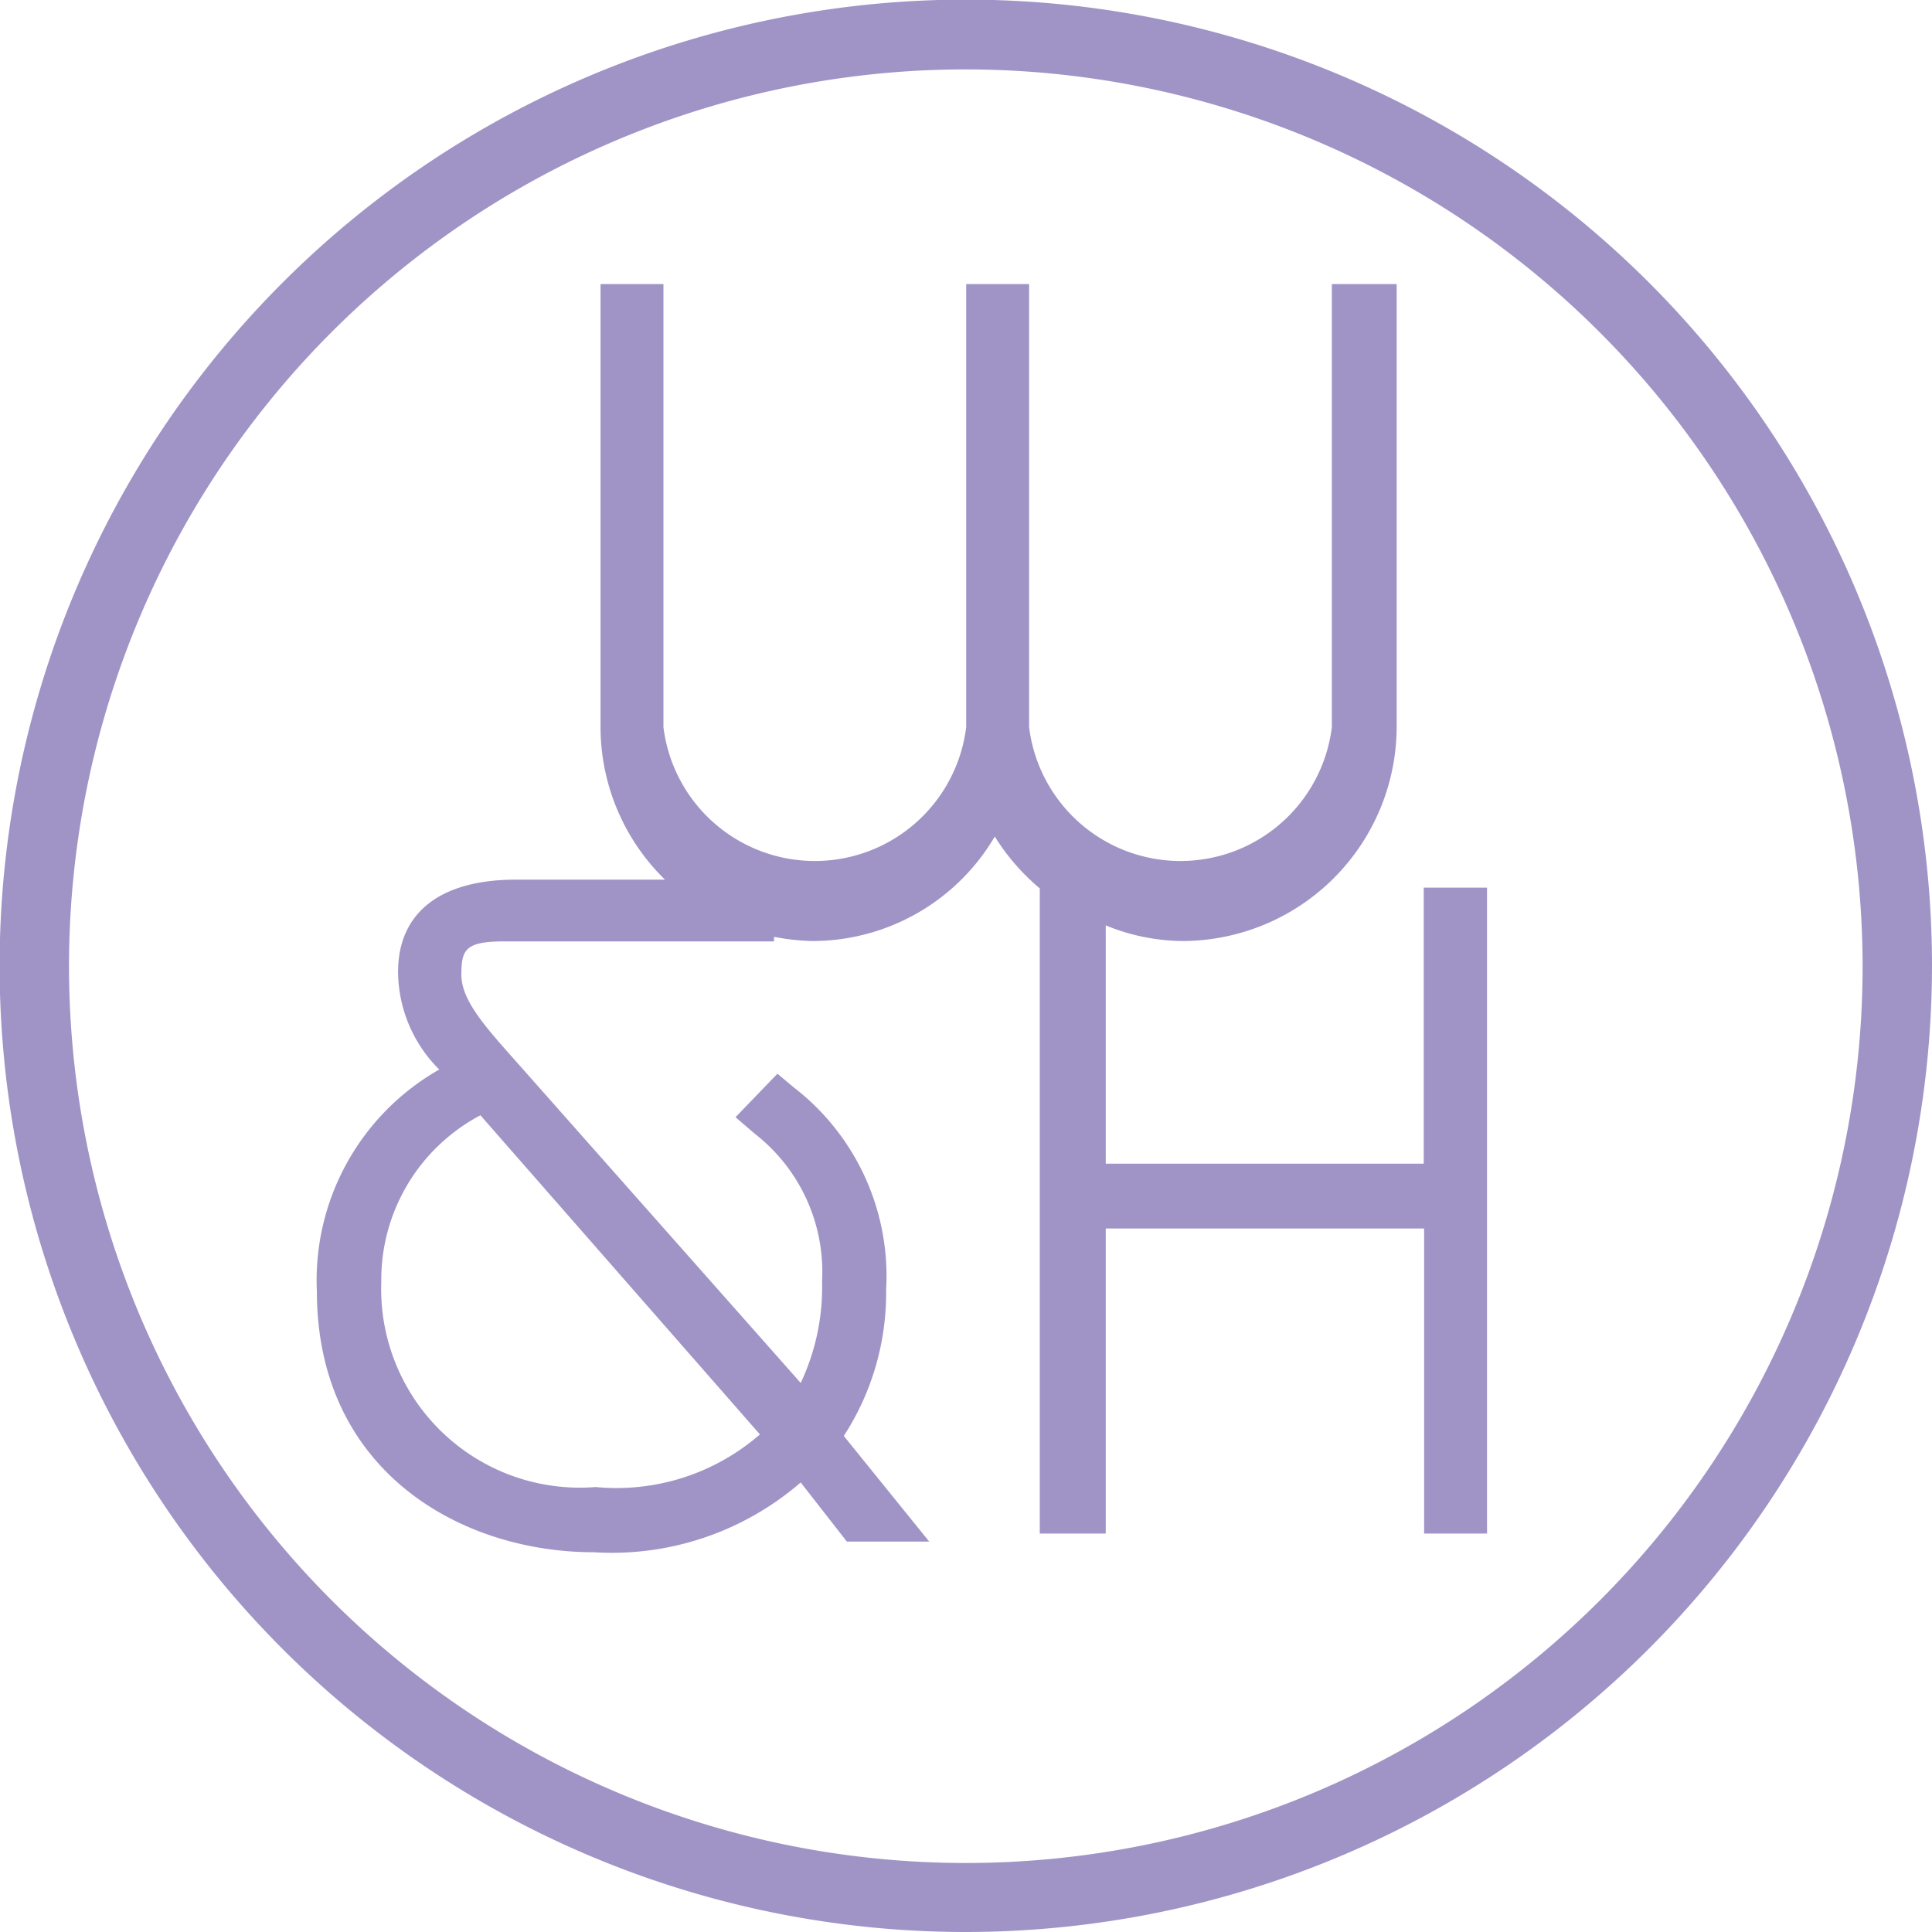
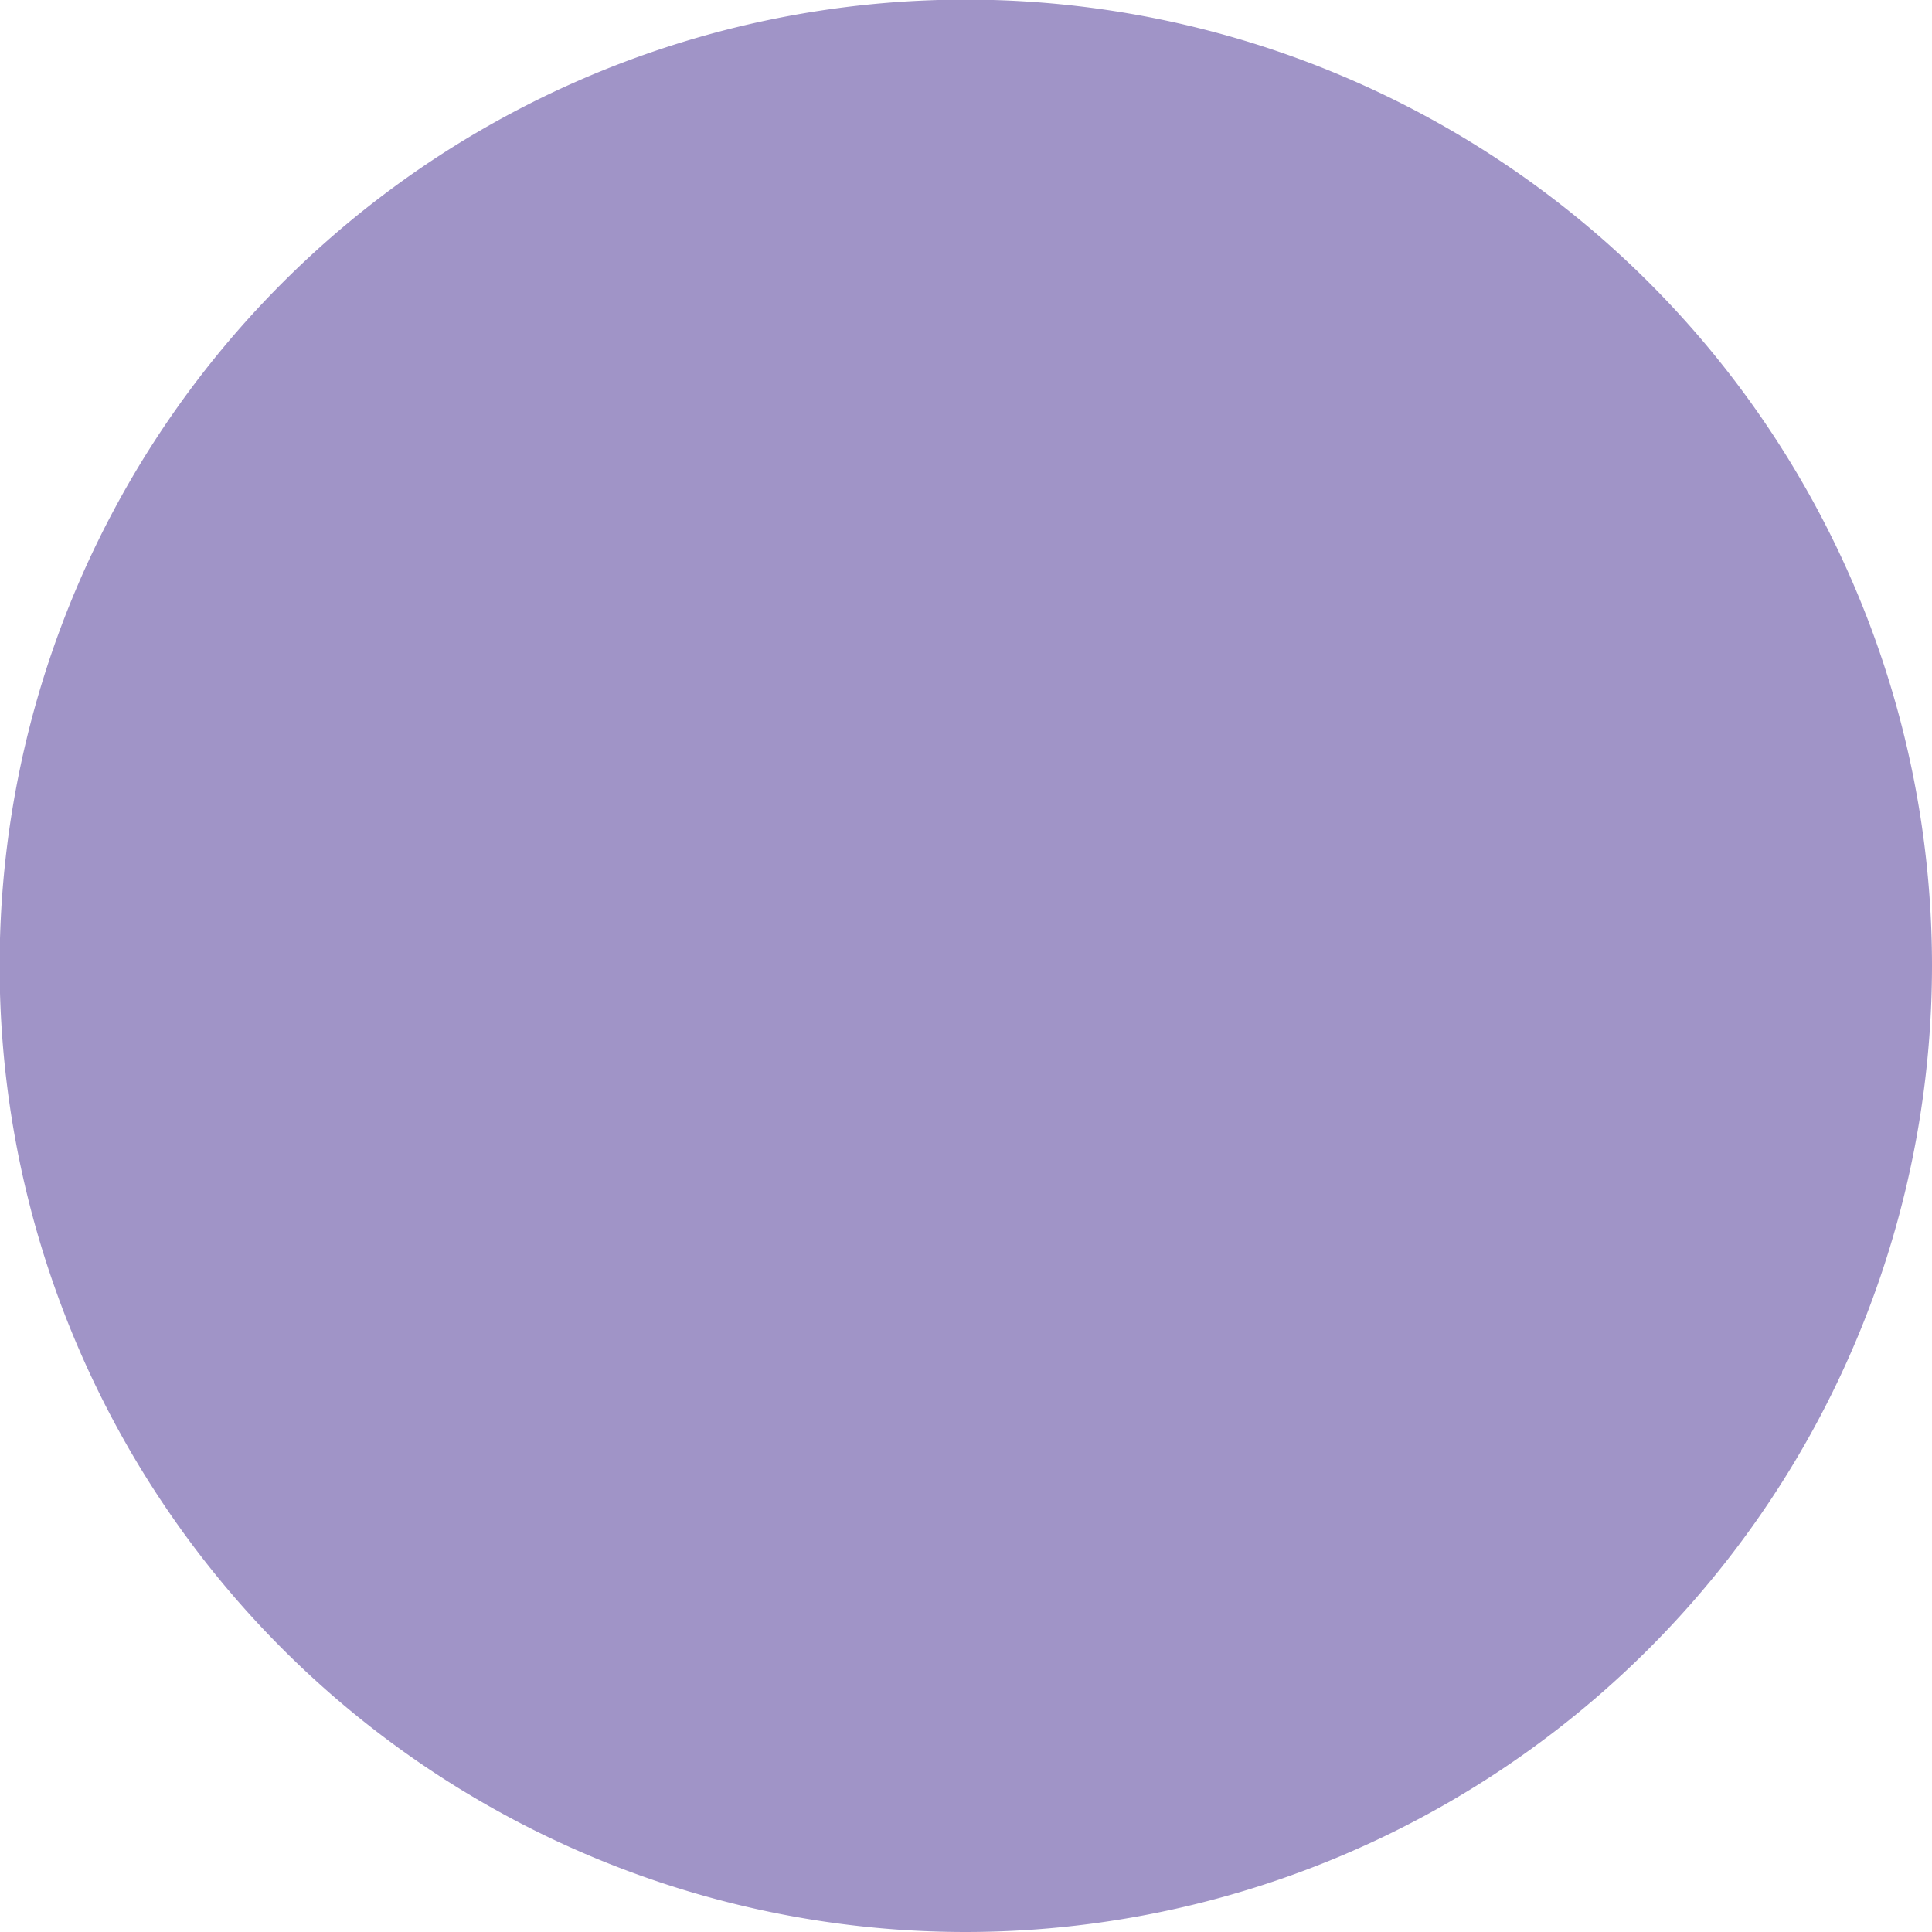
<svg xmlns="http://www.w3.org/2000/svg" width="50.67" height="50.67" viewBox="0 0 50.67 50.67">
  <title>WH_BM_L100</title>
  <g id="Ebene_2" data-name="Ebene 2">
    <g id="Ebene_1-2" data-name="Ebene 1">
-       <path d="M19.93,37.62A5.73,5.73,0,0,1,15.62,39,5.21,5.21,0,0,1,10,33.62a4.88,4.88,0,0,1,2.6-4.37Zm17.41-7.1H29V24.27a5.41,5.41,0,0,0,2,.41,5.63,5.63,0,0,0,5.63-5.61V7.45H34.93V19.07a4,4,0,0,1-7.94,0V7.45H25.34V19.07a4,4,0,0,1-7.94,0V7.45H15.75V19.07a5.6,5.6,0,0,0,1.69,4H13.53c-2,0-3.09.88-3.09,2.42a3.64,3.64,0,0,0,1.08,2.56,6.36,6.36,0,0,0-3.21,5.81c0,4.71,3.76,6.85,7.26,6.85A7.57,7.57,0,0,0,21,38.88l1.21,1.55h2.16l-2.24-2.77a6.88,6.88,0,0,0,1.11-3.83,6.25,6.25,0,0,0-2.42-5.31l-.43-.36L19.29,29.3l.5.43a4.59,4.59,0,0,1,1.77,3.87A5.89,5.89,0,0,1,21,36.27l-7.49-8.46c-.82-.92-1.41-1.59-1.41-2.25s.11-.87,1.13-.87h7.07v-.12a5.91,5.91,0,0,0,1,.11,5.55,5.55,0,0,0,4.79-2.74,5.72,5.72,0,0,0,1.18,1.36V40.22H29v-8h8.35v8H39V23.28H37.34Z" style="fill:#a094c7" />
-       <path d="M25.33,50.67A25.34,25.34,0,1,1,50.67,25.33,25.36,25.36,0,0,1,25.33,50.67Zm0-48.85A23.52,23.52,0,1,0,48.85,25.33,23.54,23.54,0,0,0,25.33,1.82Z" style="fill:#a094c7" />
+       <path d="M25.33,50.67A25.34,25.34,0,1,1,50.67,25.33,25.36,25.36,0,0,1,25.33,50.67Zm0-48.85Z" style="fill:#a094c7" />
    </g>
  </g>
</svg>